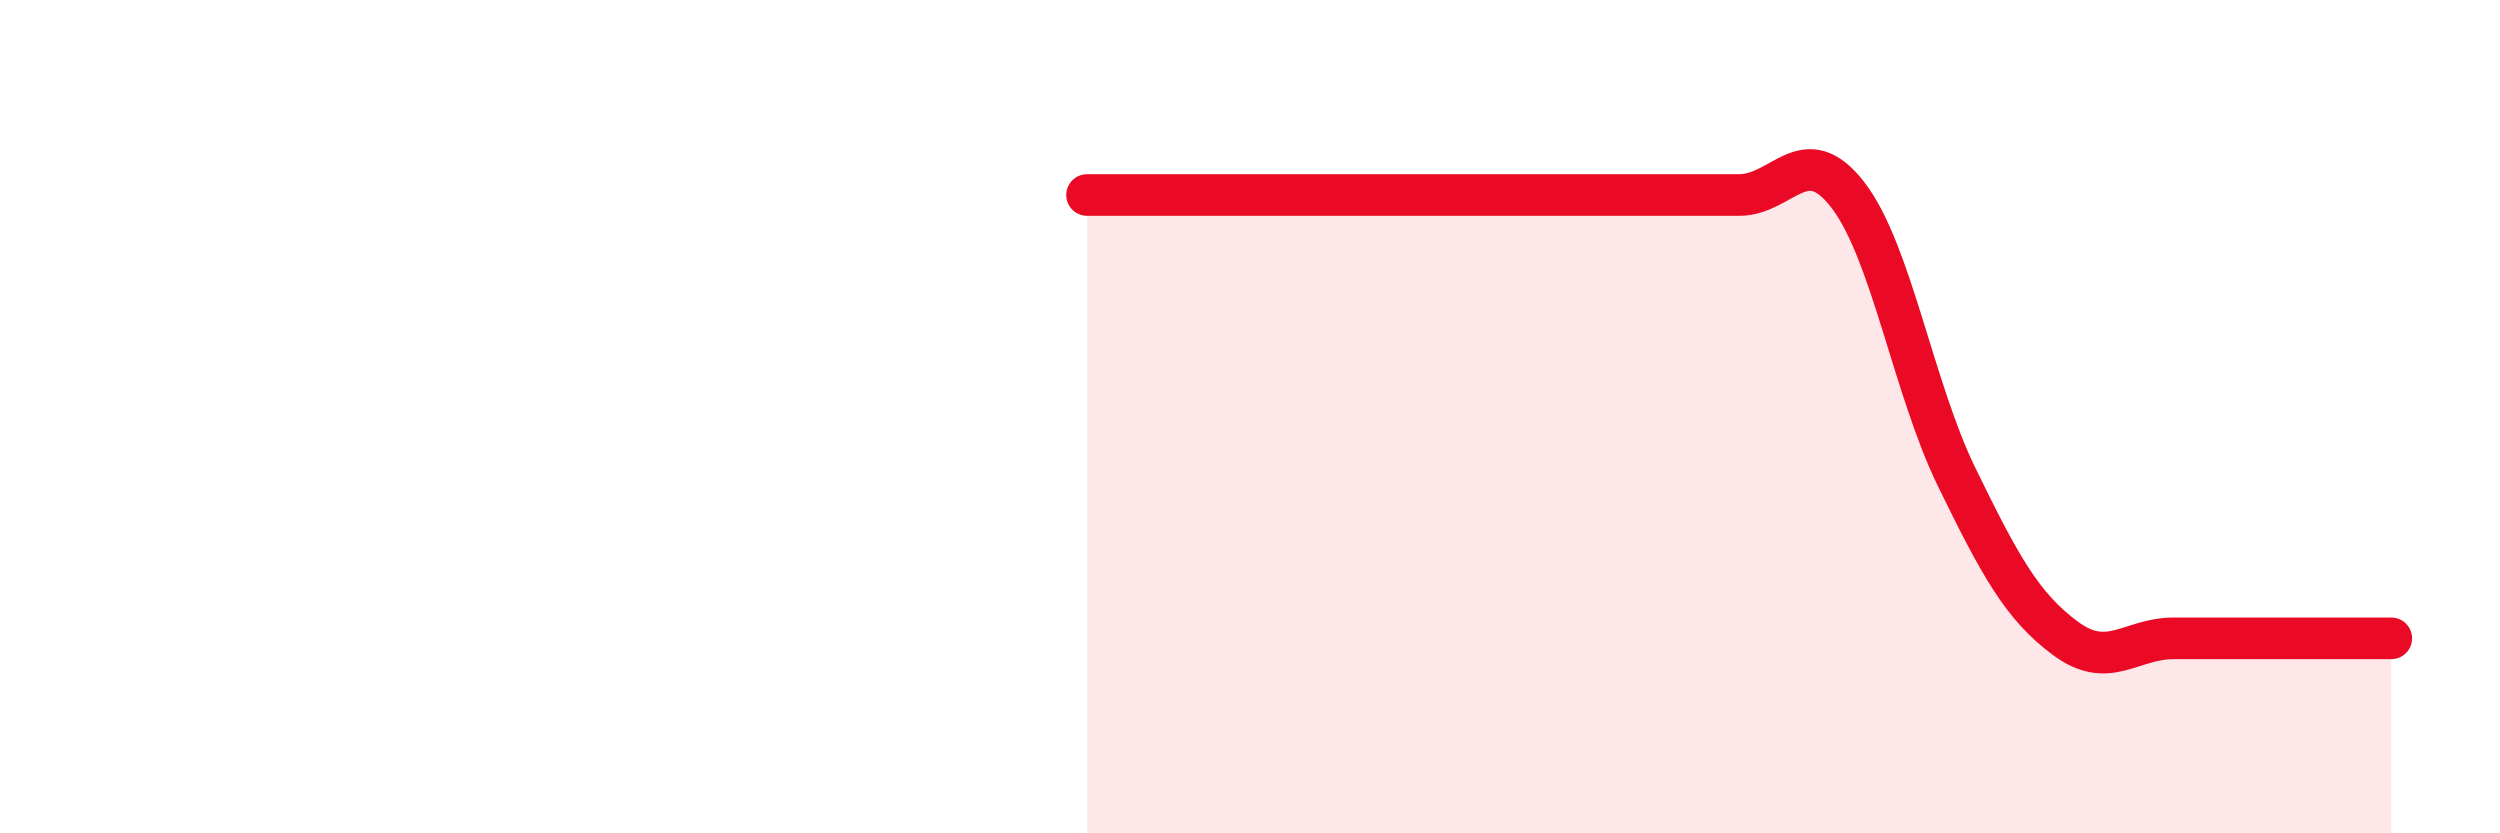
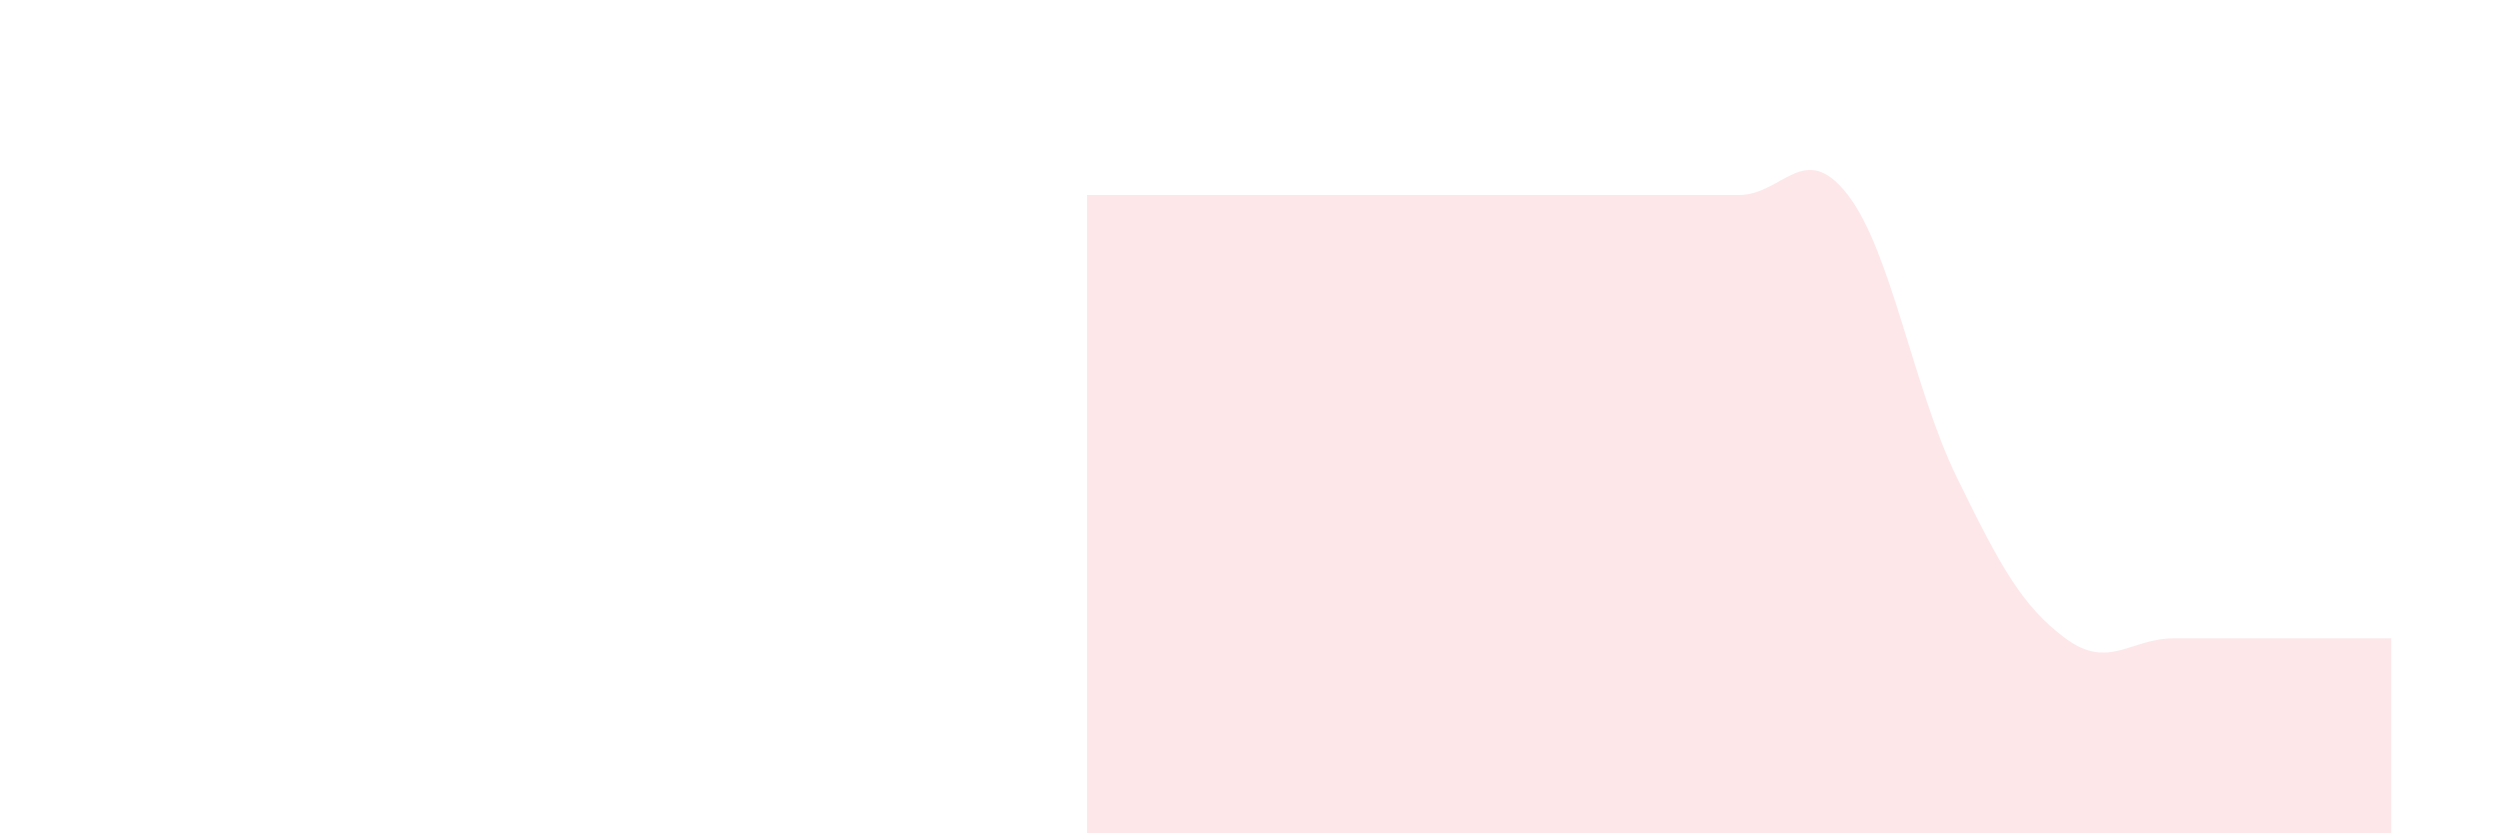
<svg xmlns="http://www.w3.org/2000/svg" width="60" height="20" viewBox="0 0 60 20">
  <path d="M 26.09,4.68 C 26.61,4.68 27.66,4.68 28.7,4.68 C 29.74,4.68 30.26,4.68 31.3,4.68 C 32.34,4.68 32.87,4.68 33.91,4.68 C 34.95,4.68 35.48,4.68 36.52,4.68 C 37.56,4.68 38.09,4.68 39.13,4.68 C 40.17,4.68 40.7,4.68 41.74,4.68 C 42.78,4.68 43.31,3.33 44.35,4.68 C 45.39,6.03 45.92,9.32 46.96,11.45 C 48,13.58 48.53,14.55 49.57,15.32 C 50.61,16.09 51.13,15.32 52.17,15.32 C 53.21,15.32 53.74,15.32 54.78,15.32 C 55.82,15.32 56.87,15.32 57.39,15.32L57.39 20L26.09 20Z" fill="#EB0A25" opacity="0.1" stroke-linecap="round" stroke-linejoin="round" />
-   <path d="M 26.09,4.68 C 26.61,4.68 27.66,4.68 28.7,4.68 C 29.74,4.68 30.26,4.68 31.3,4.68 C 32.34,4.68 32.87,4.68 33.91,4.68 C 34.95,4.68 35.48,4.68 36.52,4.68 C 37.56,4.68 38.09,4.68 39.13,4.68 C 40.17,4.68 40.7,4.68 41.74,4.68 C 42.78,4.68 43.31,3.33 44.35,4.68 C 45.39,6.03 45.92,9.32 46.96,11.45 C 48,13.58 48.53,14.55 49.57,15.32 C 50.61,16.09 51.13,15.32 52.17,15.32 C 53.21,15.32 53.74,15.32 54.78,15.32 C 55.82,15.32 56.87,15.32 57.39,15.32" stroke="#EB0A25" stroke-width="1" fill="none" stroke-linecap="round" stroke-linejoin="round" />
</svg>